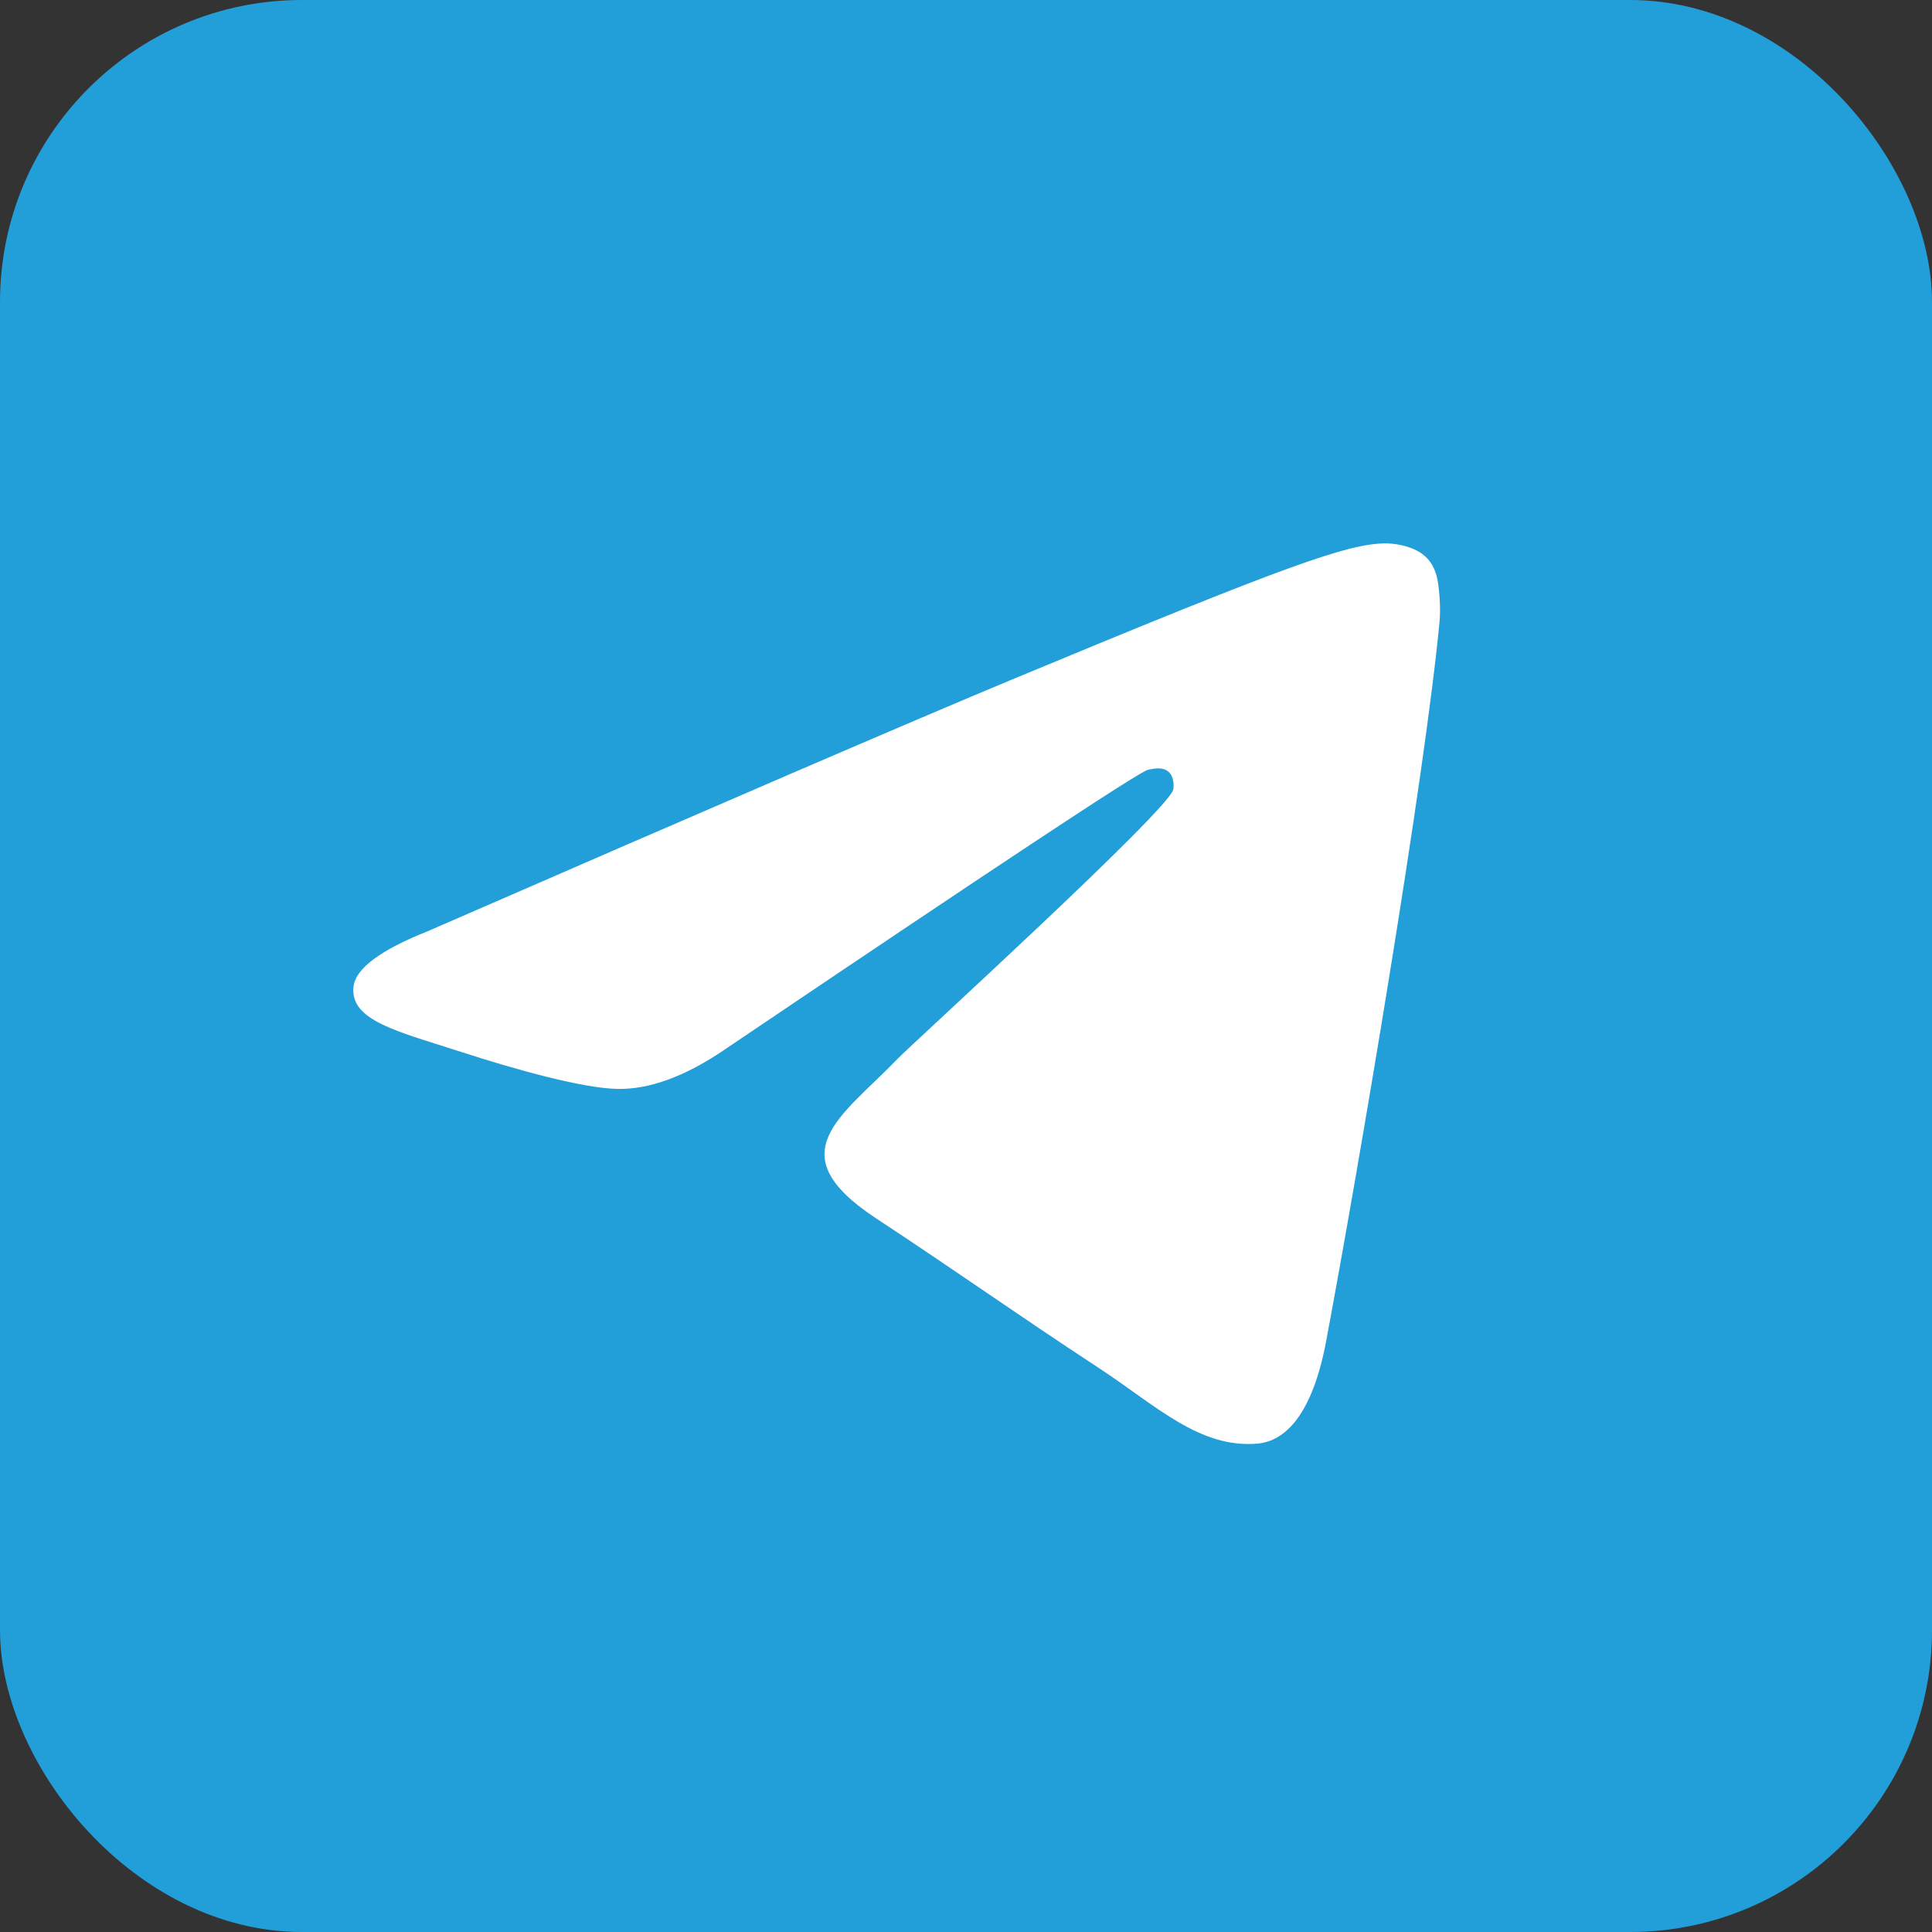
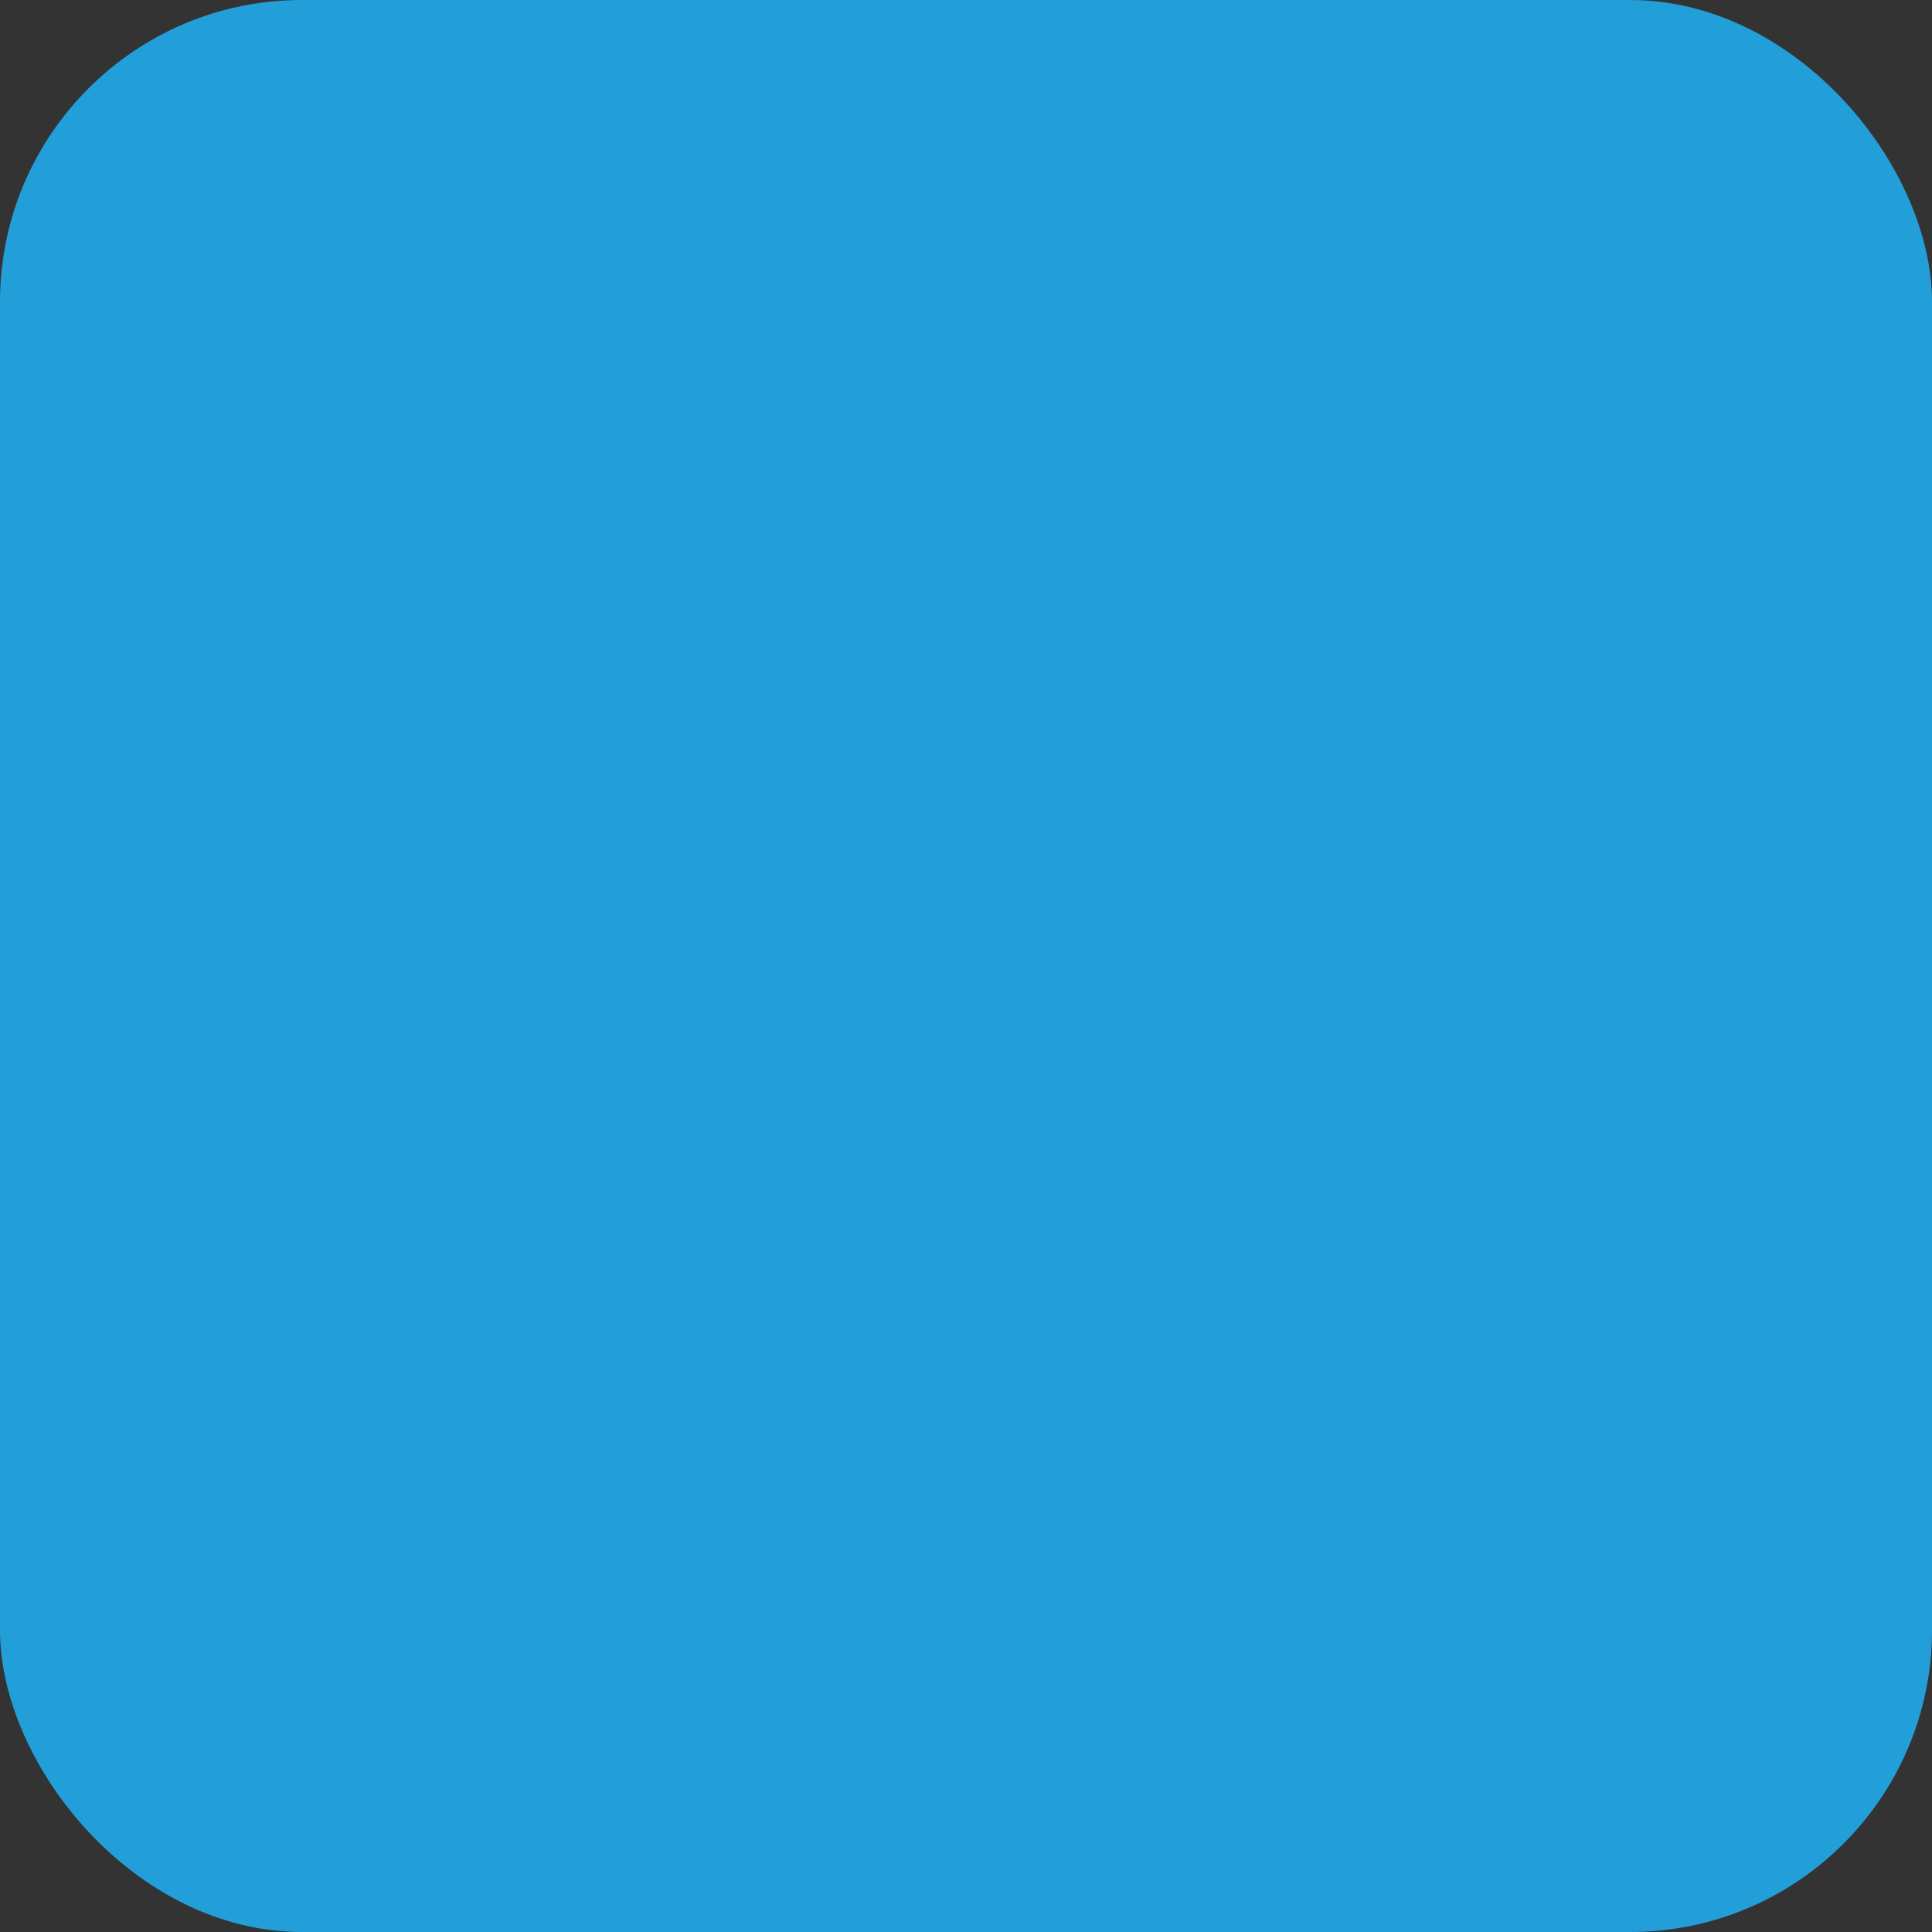
<svg xmlns="http://www.w3.org/2000/svg" width="32" height="32" viewBox="0 0 32 32" fill="none">
  <rect x="0" y="0" width="32" height="32" fill="#333333" stroke="none" />
  <rect width="32" height="32" rx="5" fill="#229ED9" />
-   <path fill-rule="evenodd" clip-rule="evenodd" d="M7.089 15.422C11.921 13.317 15.143 11.929 16.755 11.258C21.358 9.344 22.314 9.011 22.938 9C23.075 8.998 23.381 9.032 23.58 9.193C23.748 9.329 23.794 9.513 23.816 9.642C23.838 9.771 23.865 10.065 23.844 10.294C23.594 12.915 22.515 19.275 21.966 22.21C21.733 23.453 21.276 23.869 20.833 23.91C19.87 23.998 19.14 23.274 18.207 22.663C16.749 21.706 15.925 21.111 14.508 20.178C12.872 19.099 13.933 18.507 14.866 17.538C15.11 17.285 19.35 13.427 19.433 13.077C19.443 13.034 19.452 12.87 19.355 12.784C19.259 12.698 19.115 12.728 19.012 12.751C18.866 12.784 16.535 14.325 12.021 17.372C11.36 17.826 10.76 18.047 10.223 18.036C9.632 18.023 8.493 17.701 7.647 17.426C6.609 17.089 5.784 16.91 5.856 16.337C5.893 16.039 6.304 15.734 7.089 15.422Z" fill="white" />
</svg>